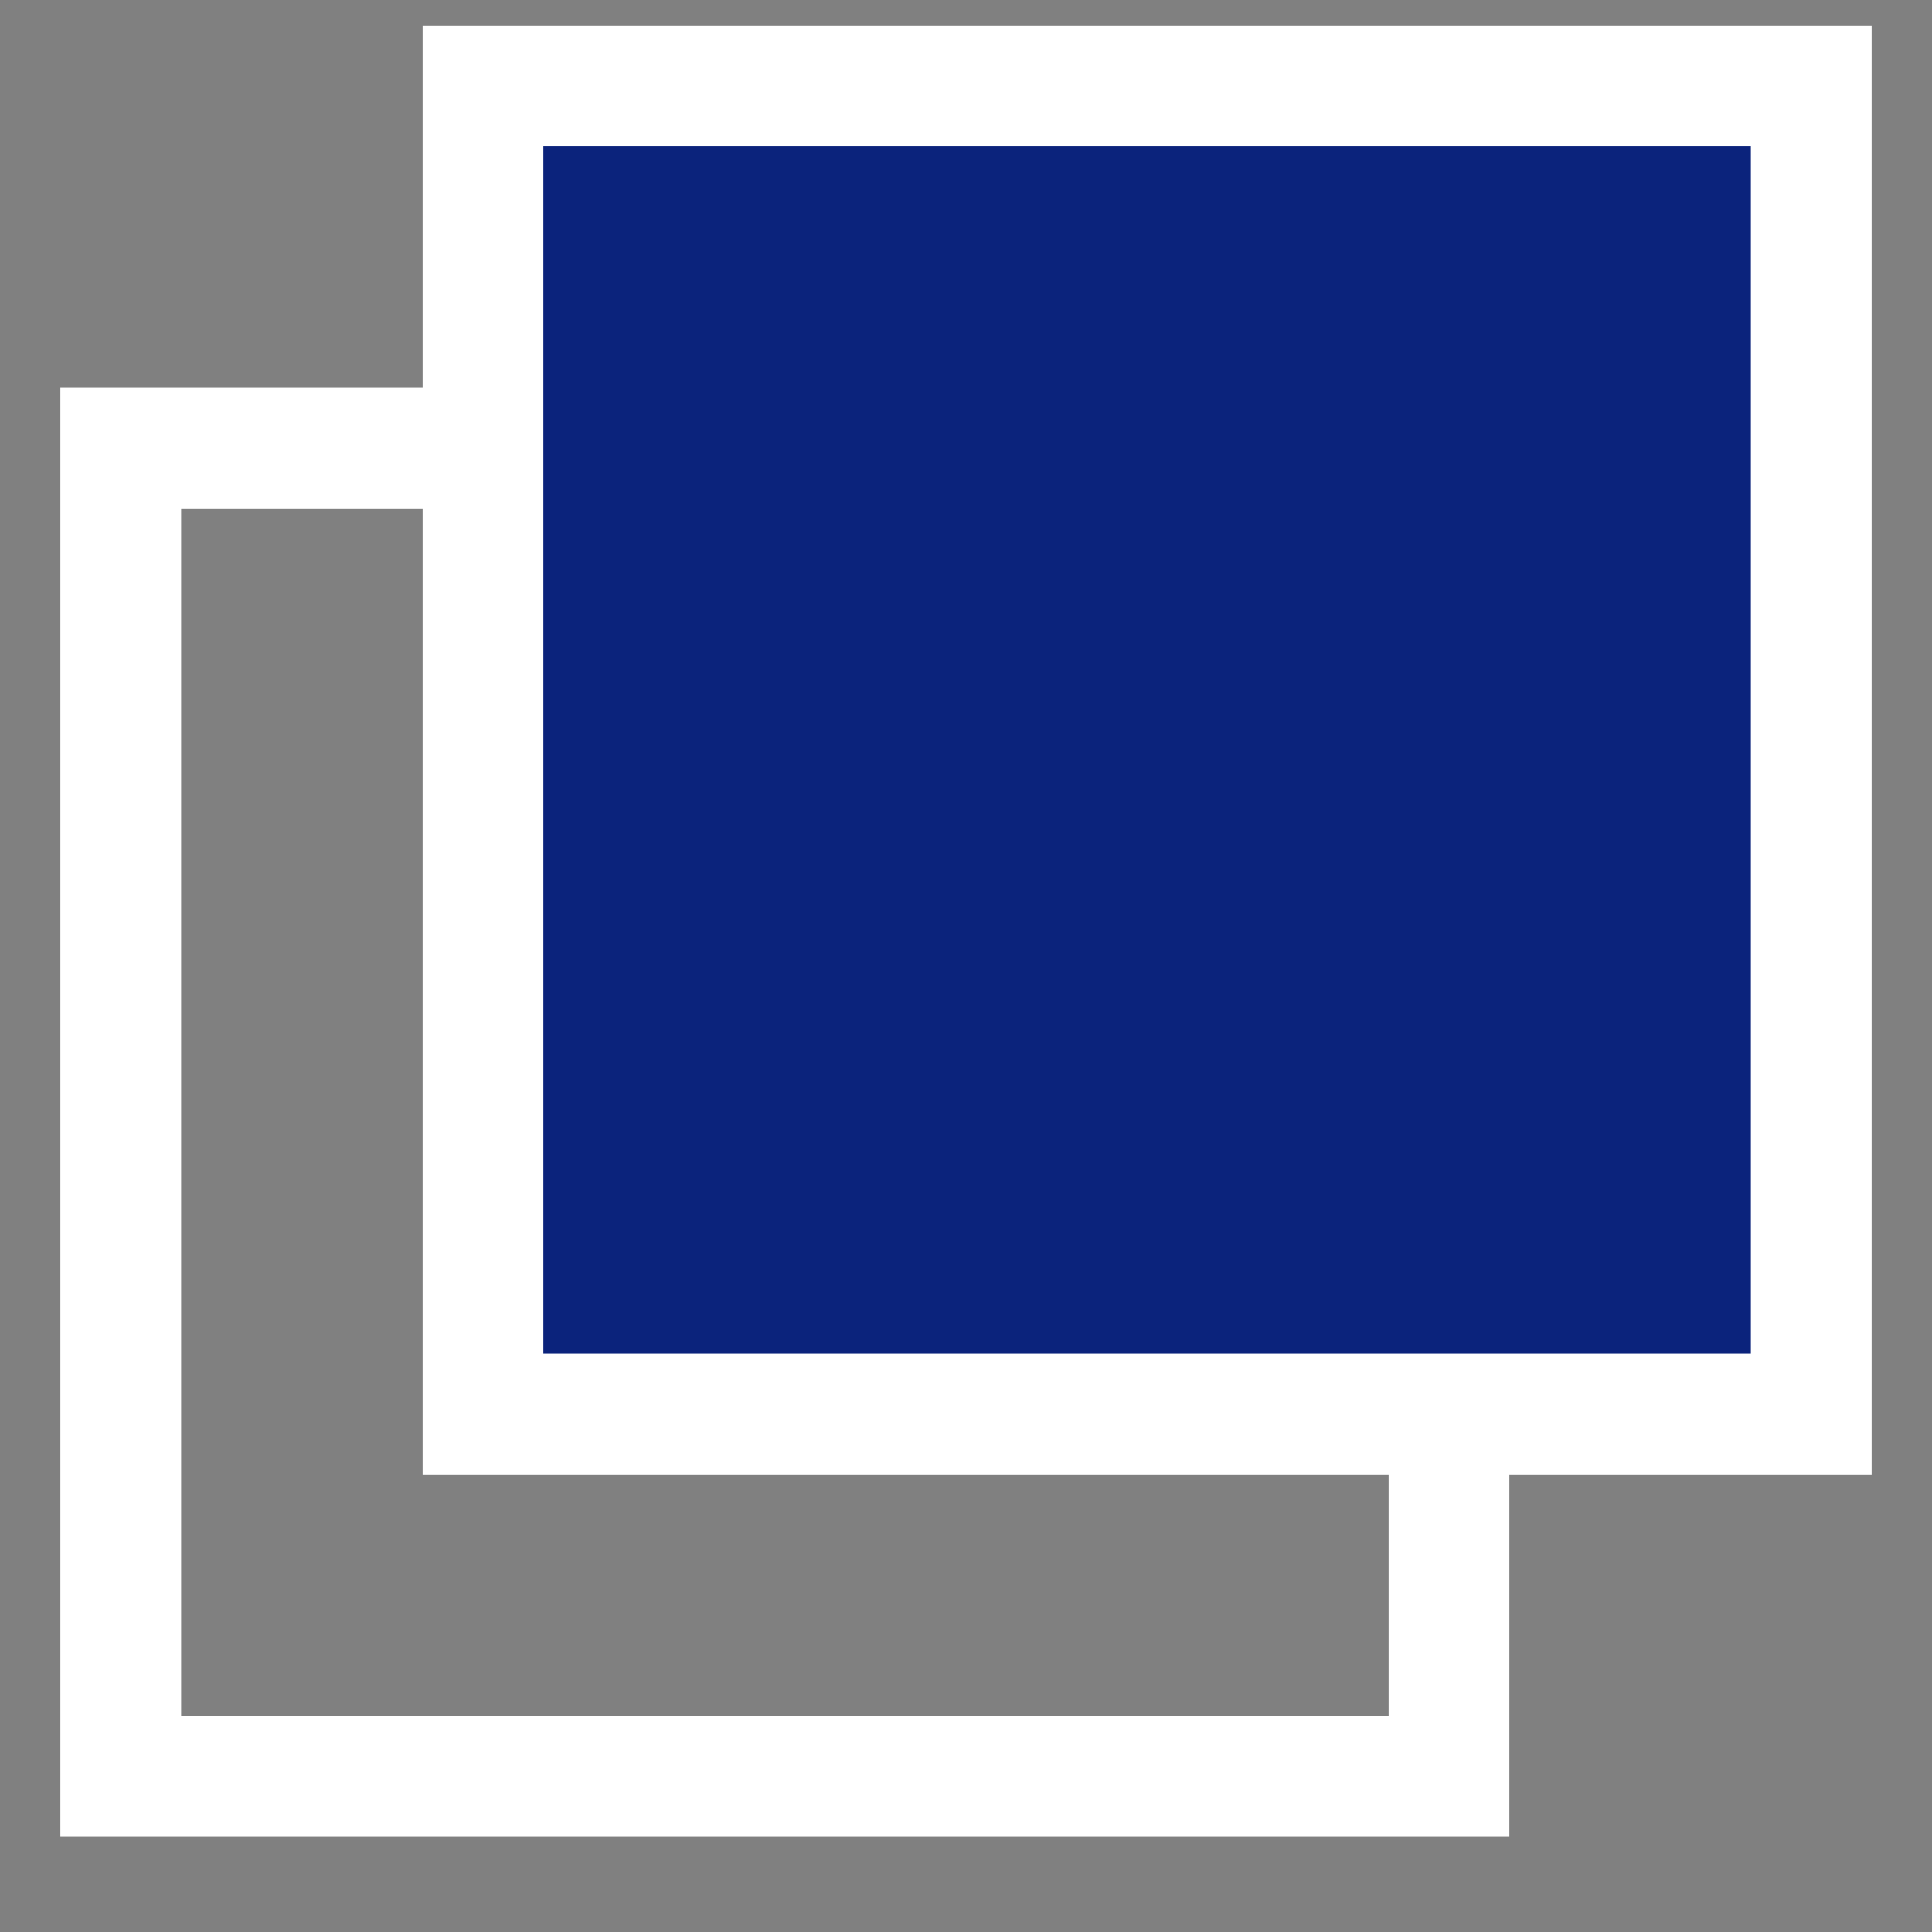
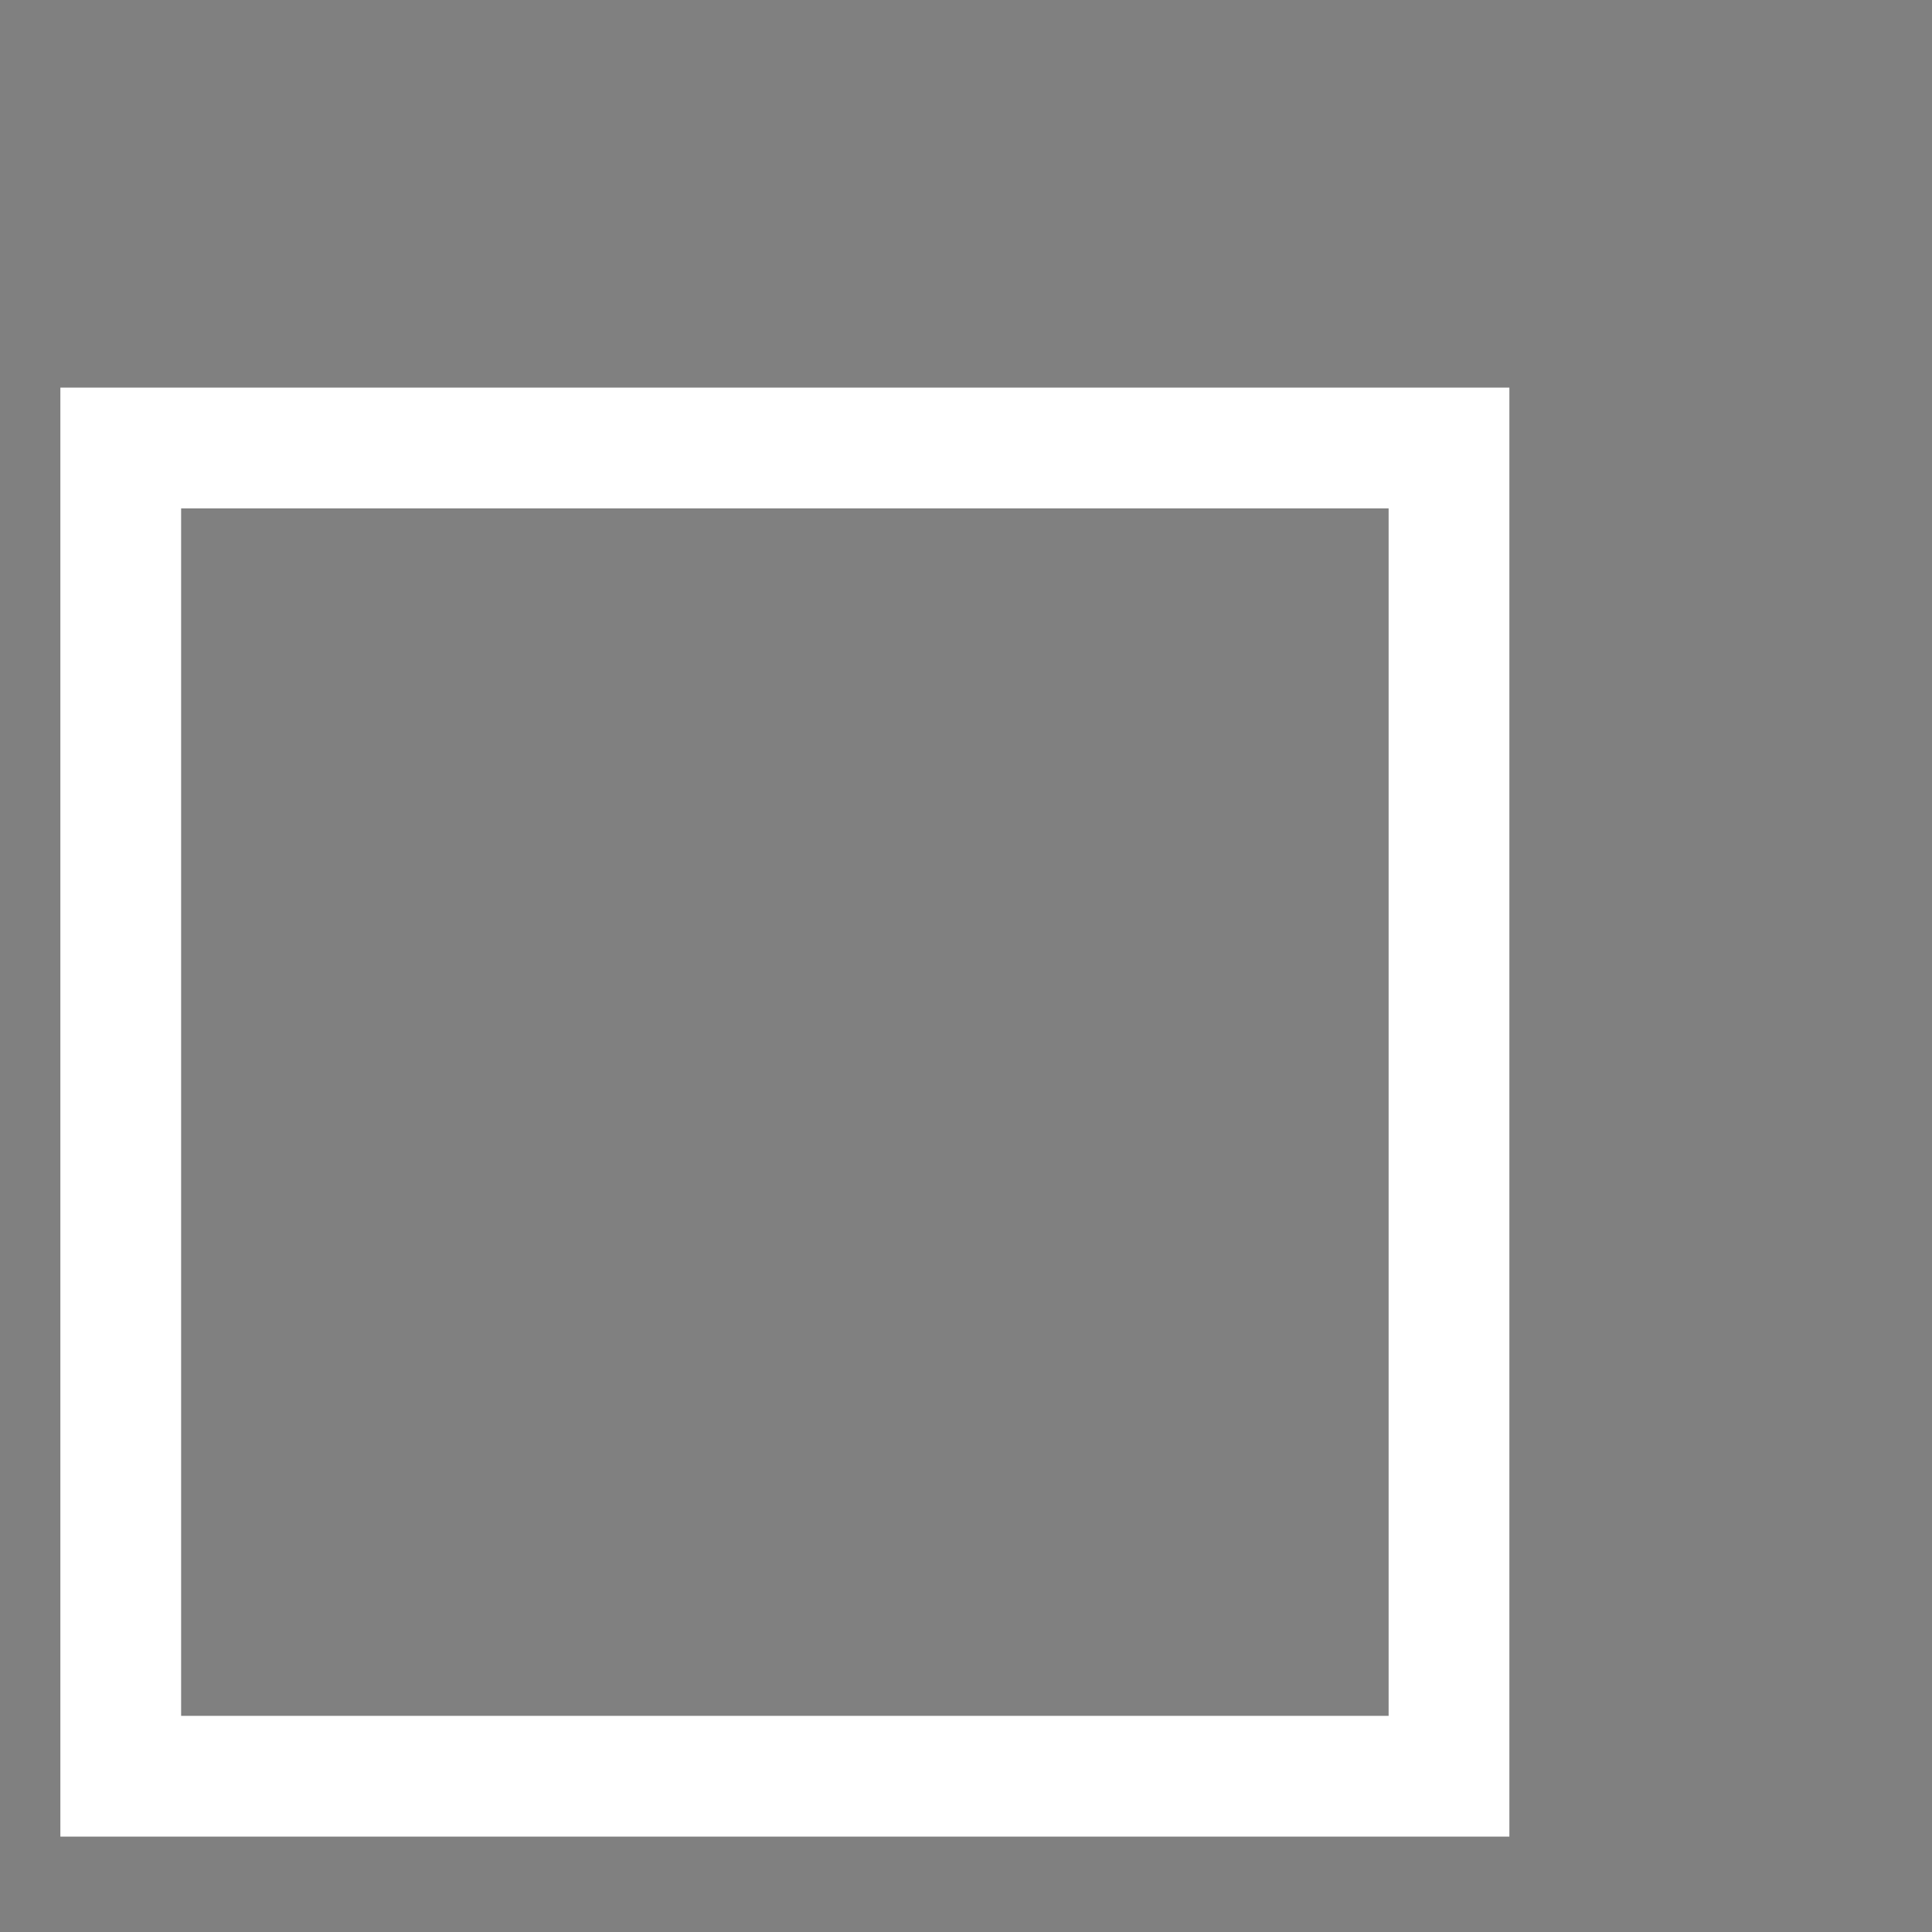
<svg xmlns="http://www.w3.org/2000/svg" width="16" height="16" viewBox="0 0 16 16" fill="none">
  <rect x="0" y="0" width="16" height="16" fill="#808080" stroke="none" />
  <g id="icon_window">
    <rect id="Rectangle 3" x="1" y="3.71" width="11" height="11" stroke="white" />
-     <rect id="Rectangle 4" x="4" y="0.71" width="11" height="11" fill="#0B237C" stroke="white" />
  </g>
</svg>